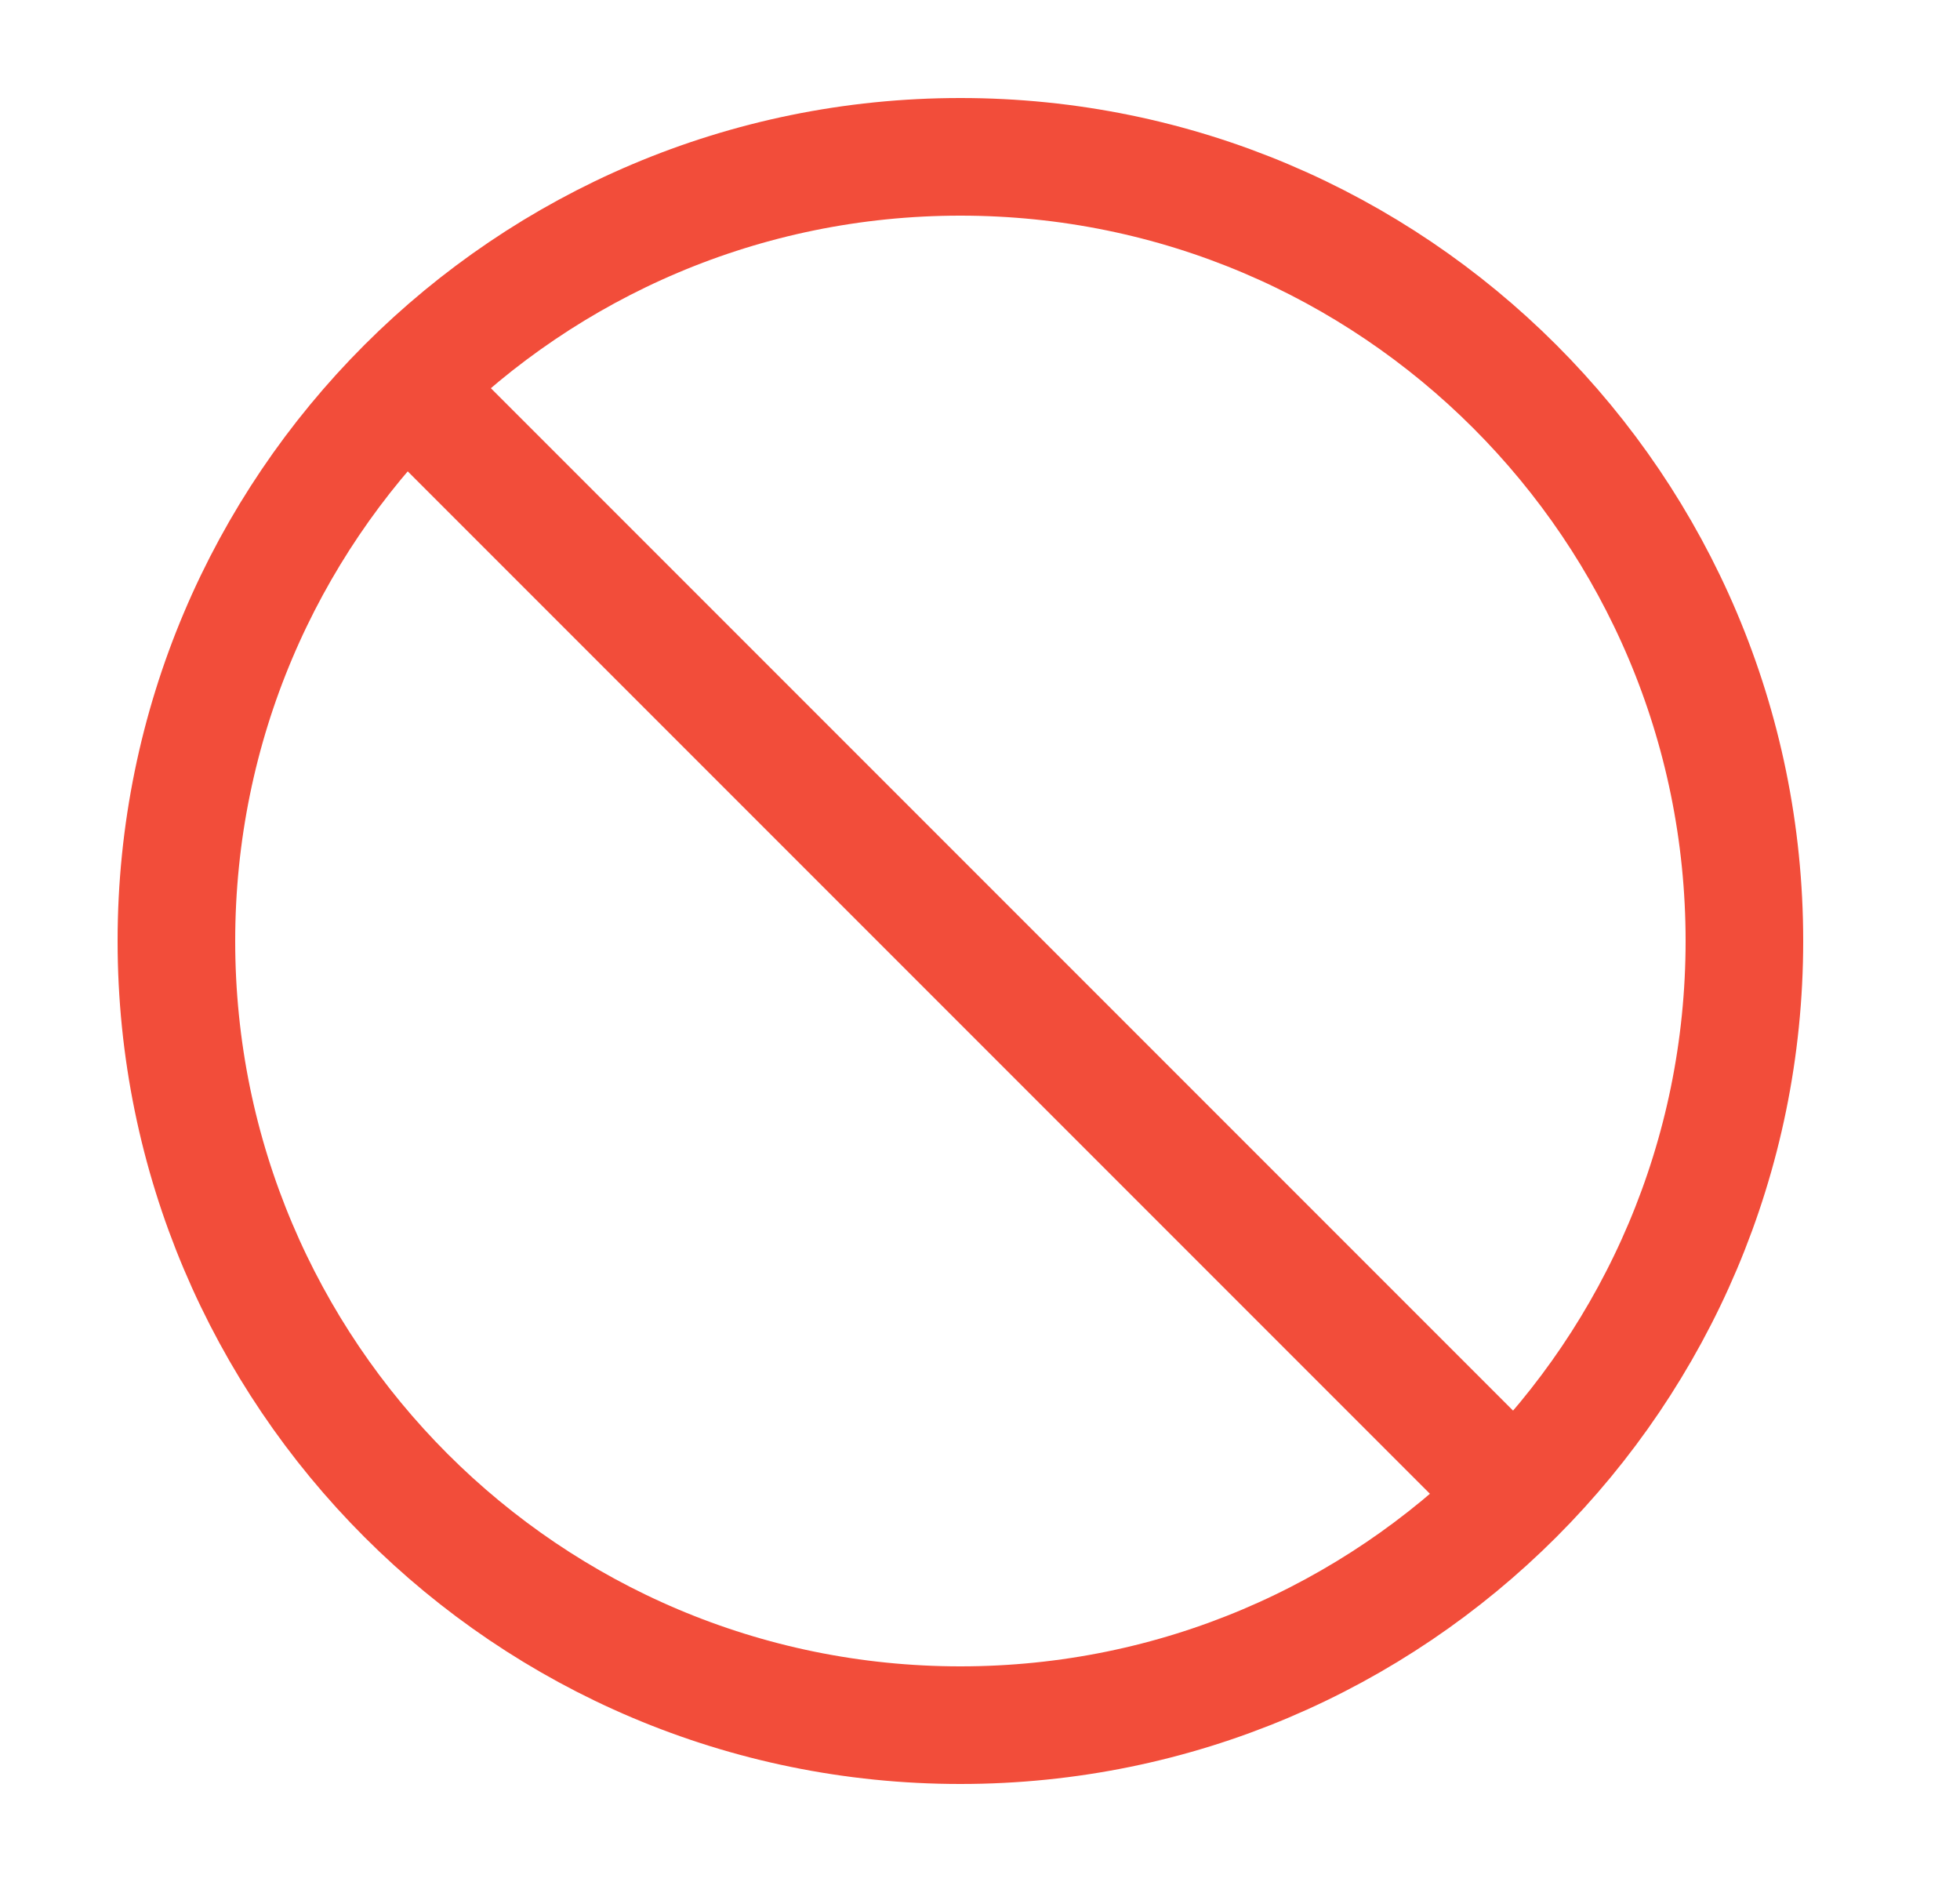
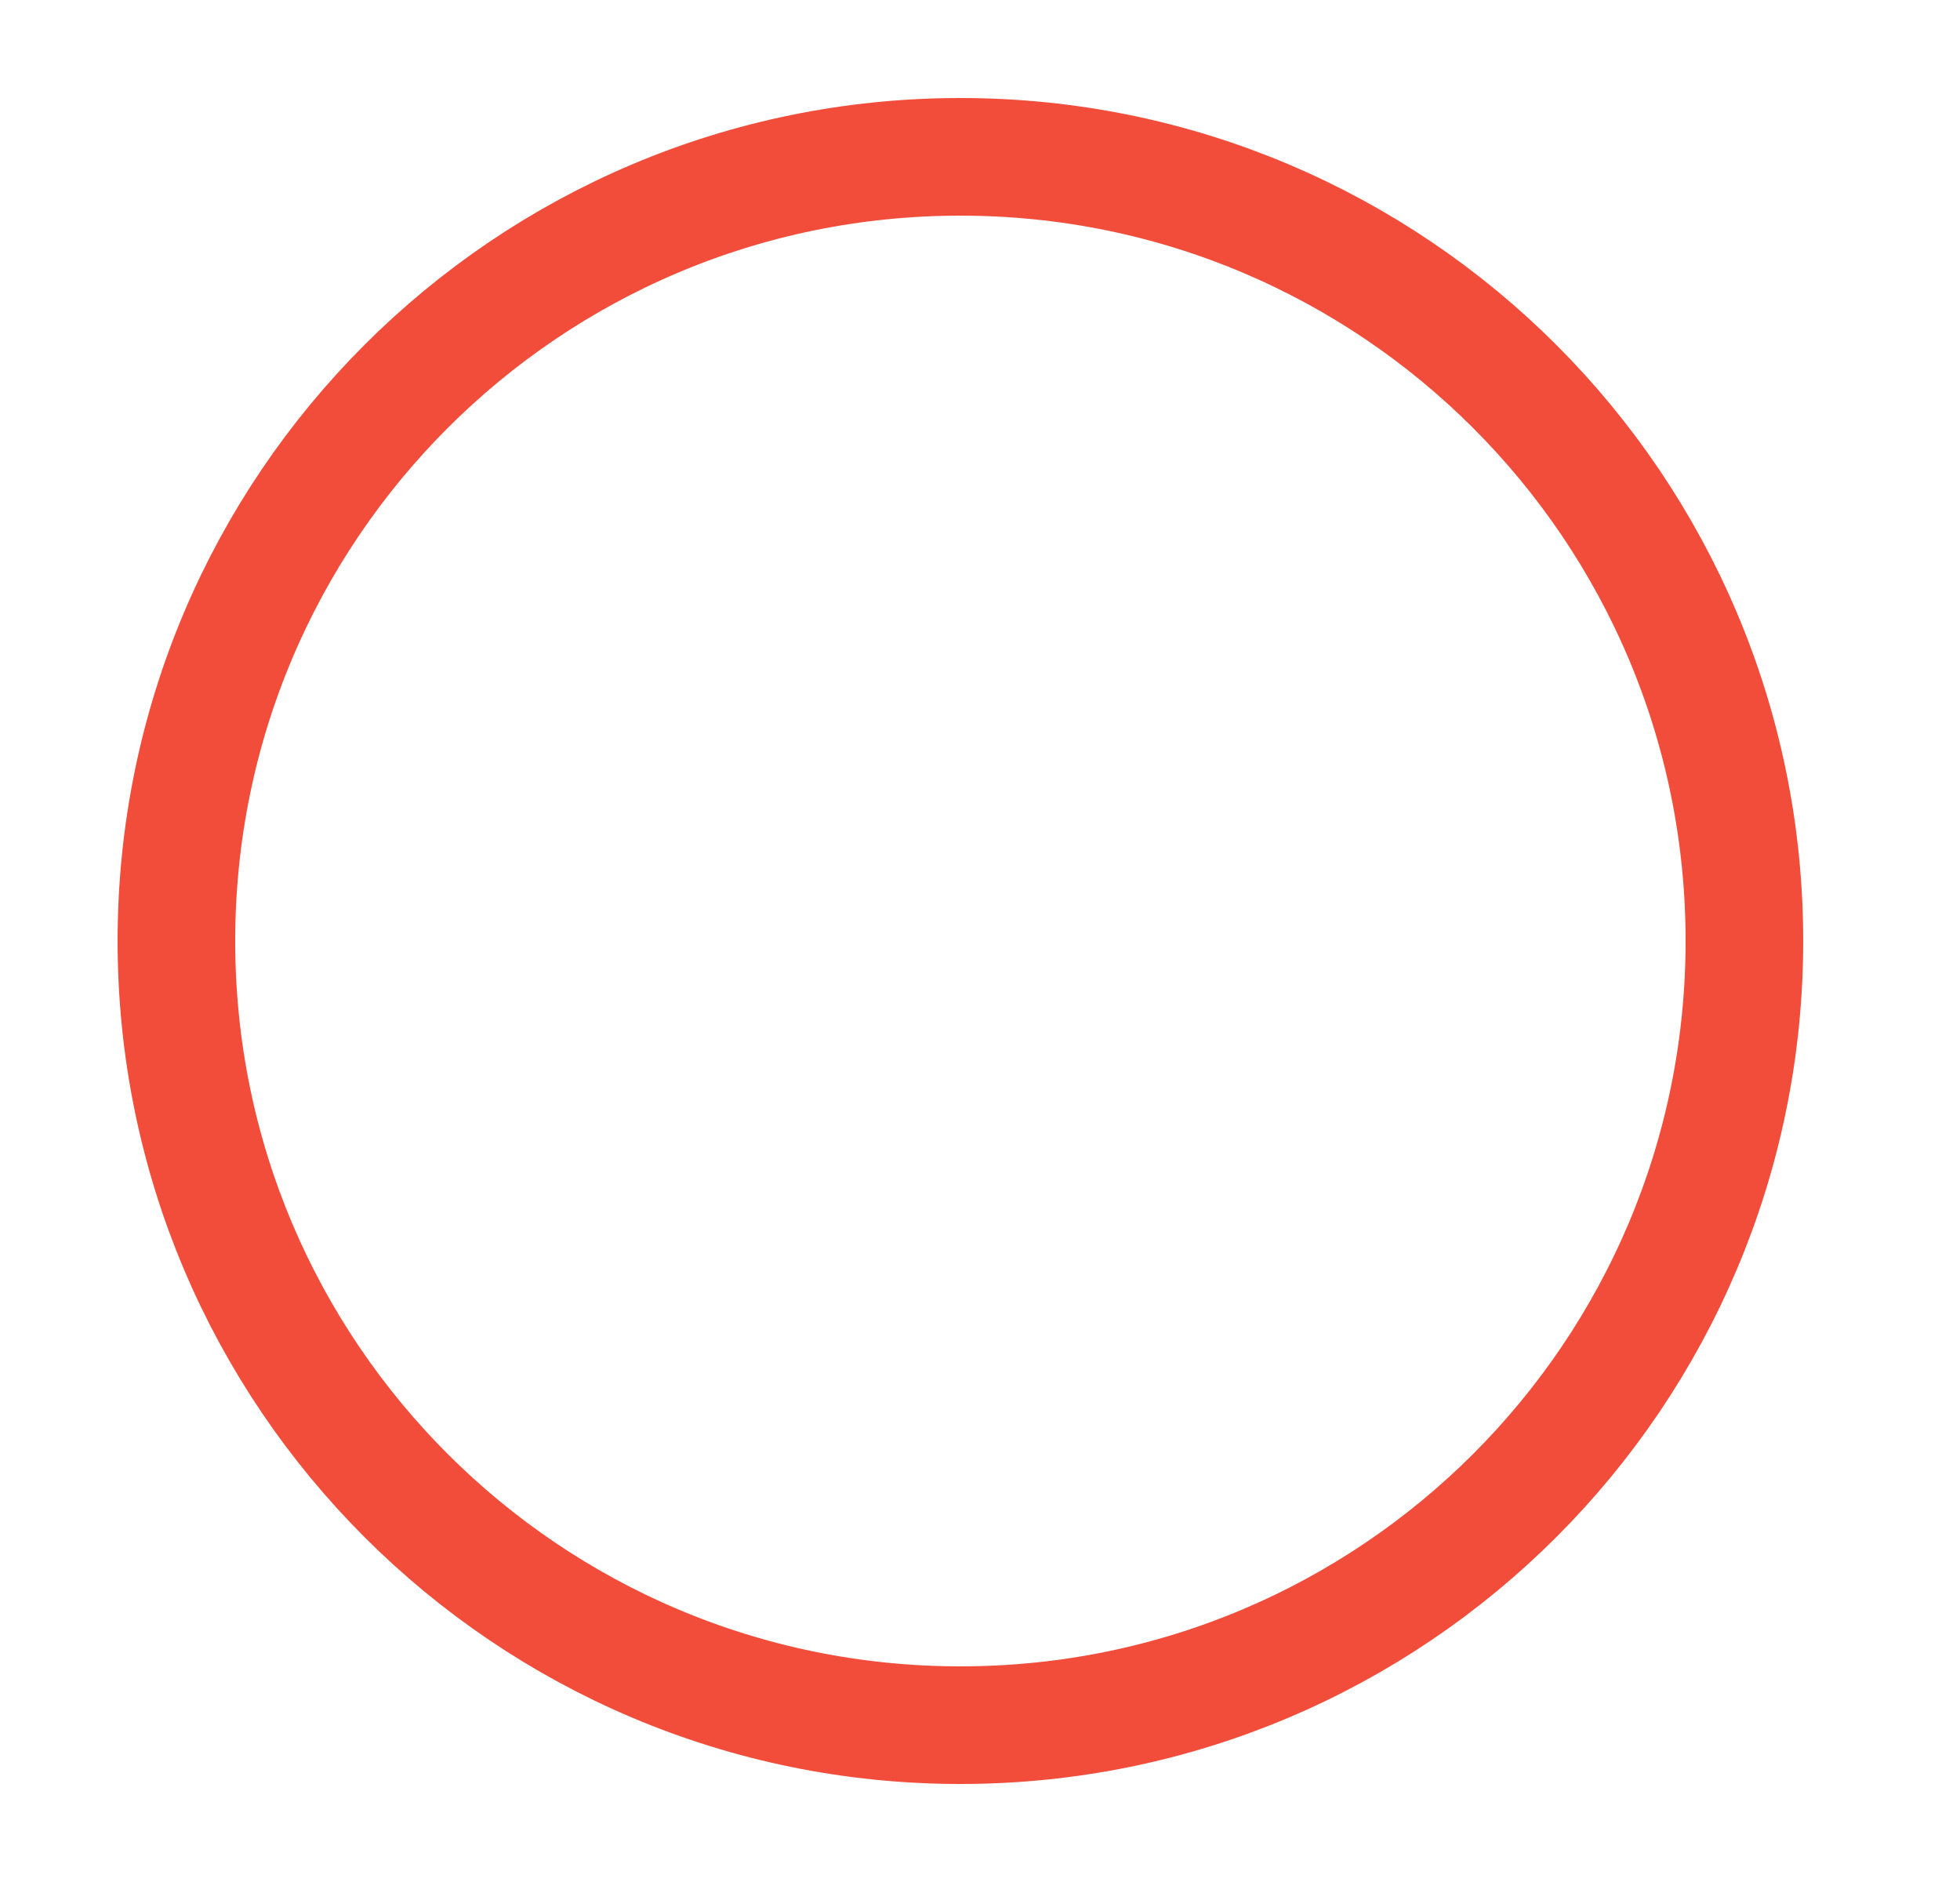
<svg xmlns="http://www.w3.org/2000/svg" width="25" height="24" viewBox="0 0 25 24" fill="none">
  <g id="unavailable">
-     <path id="Vector" d="M5.25 5L19.25 19" stroke="#F24D3A" stroke-width="1.5" stroke-linecap="round" stroke-linejoin="round" />
    <path id="Vector_2" d="M22.25 12C22.25 6.477 17.773 2 12.25 2C6.727 2 2.25 6.477 2.25 12C2.25 17.523 6.727 22 12.25 22C17.773 22 22.25 17.523 22.25 12Z" stroke="#F24D3A" stroke-width="1.5" />
  </g>
</svg>